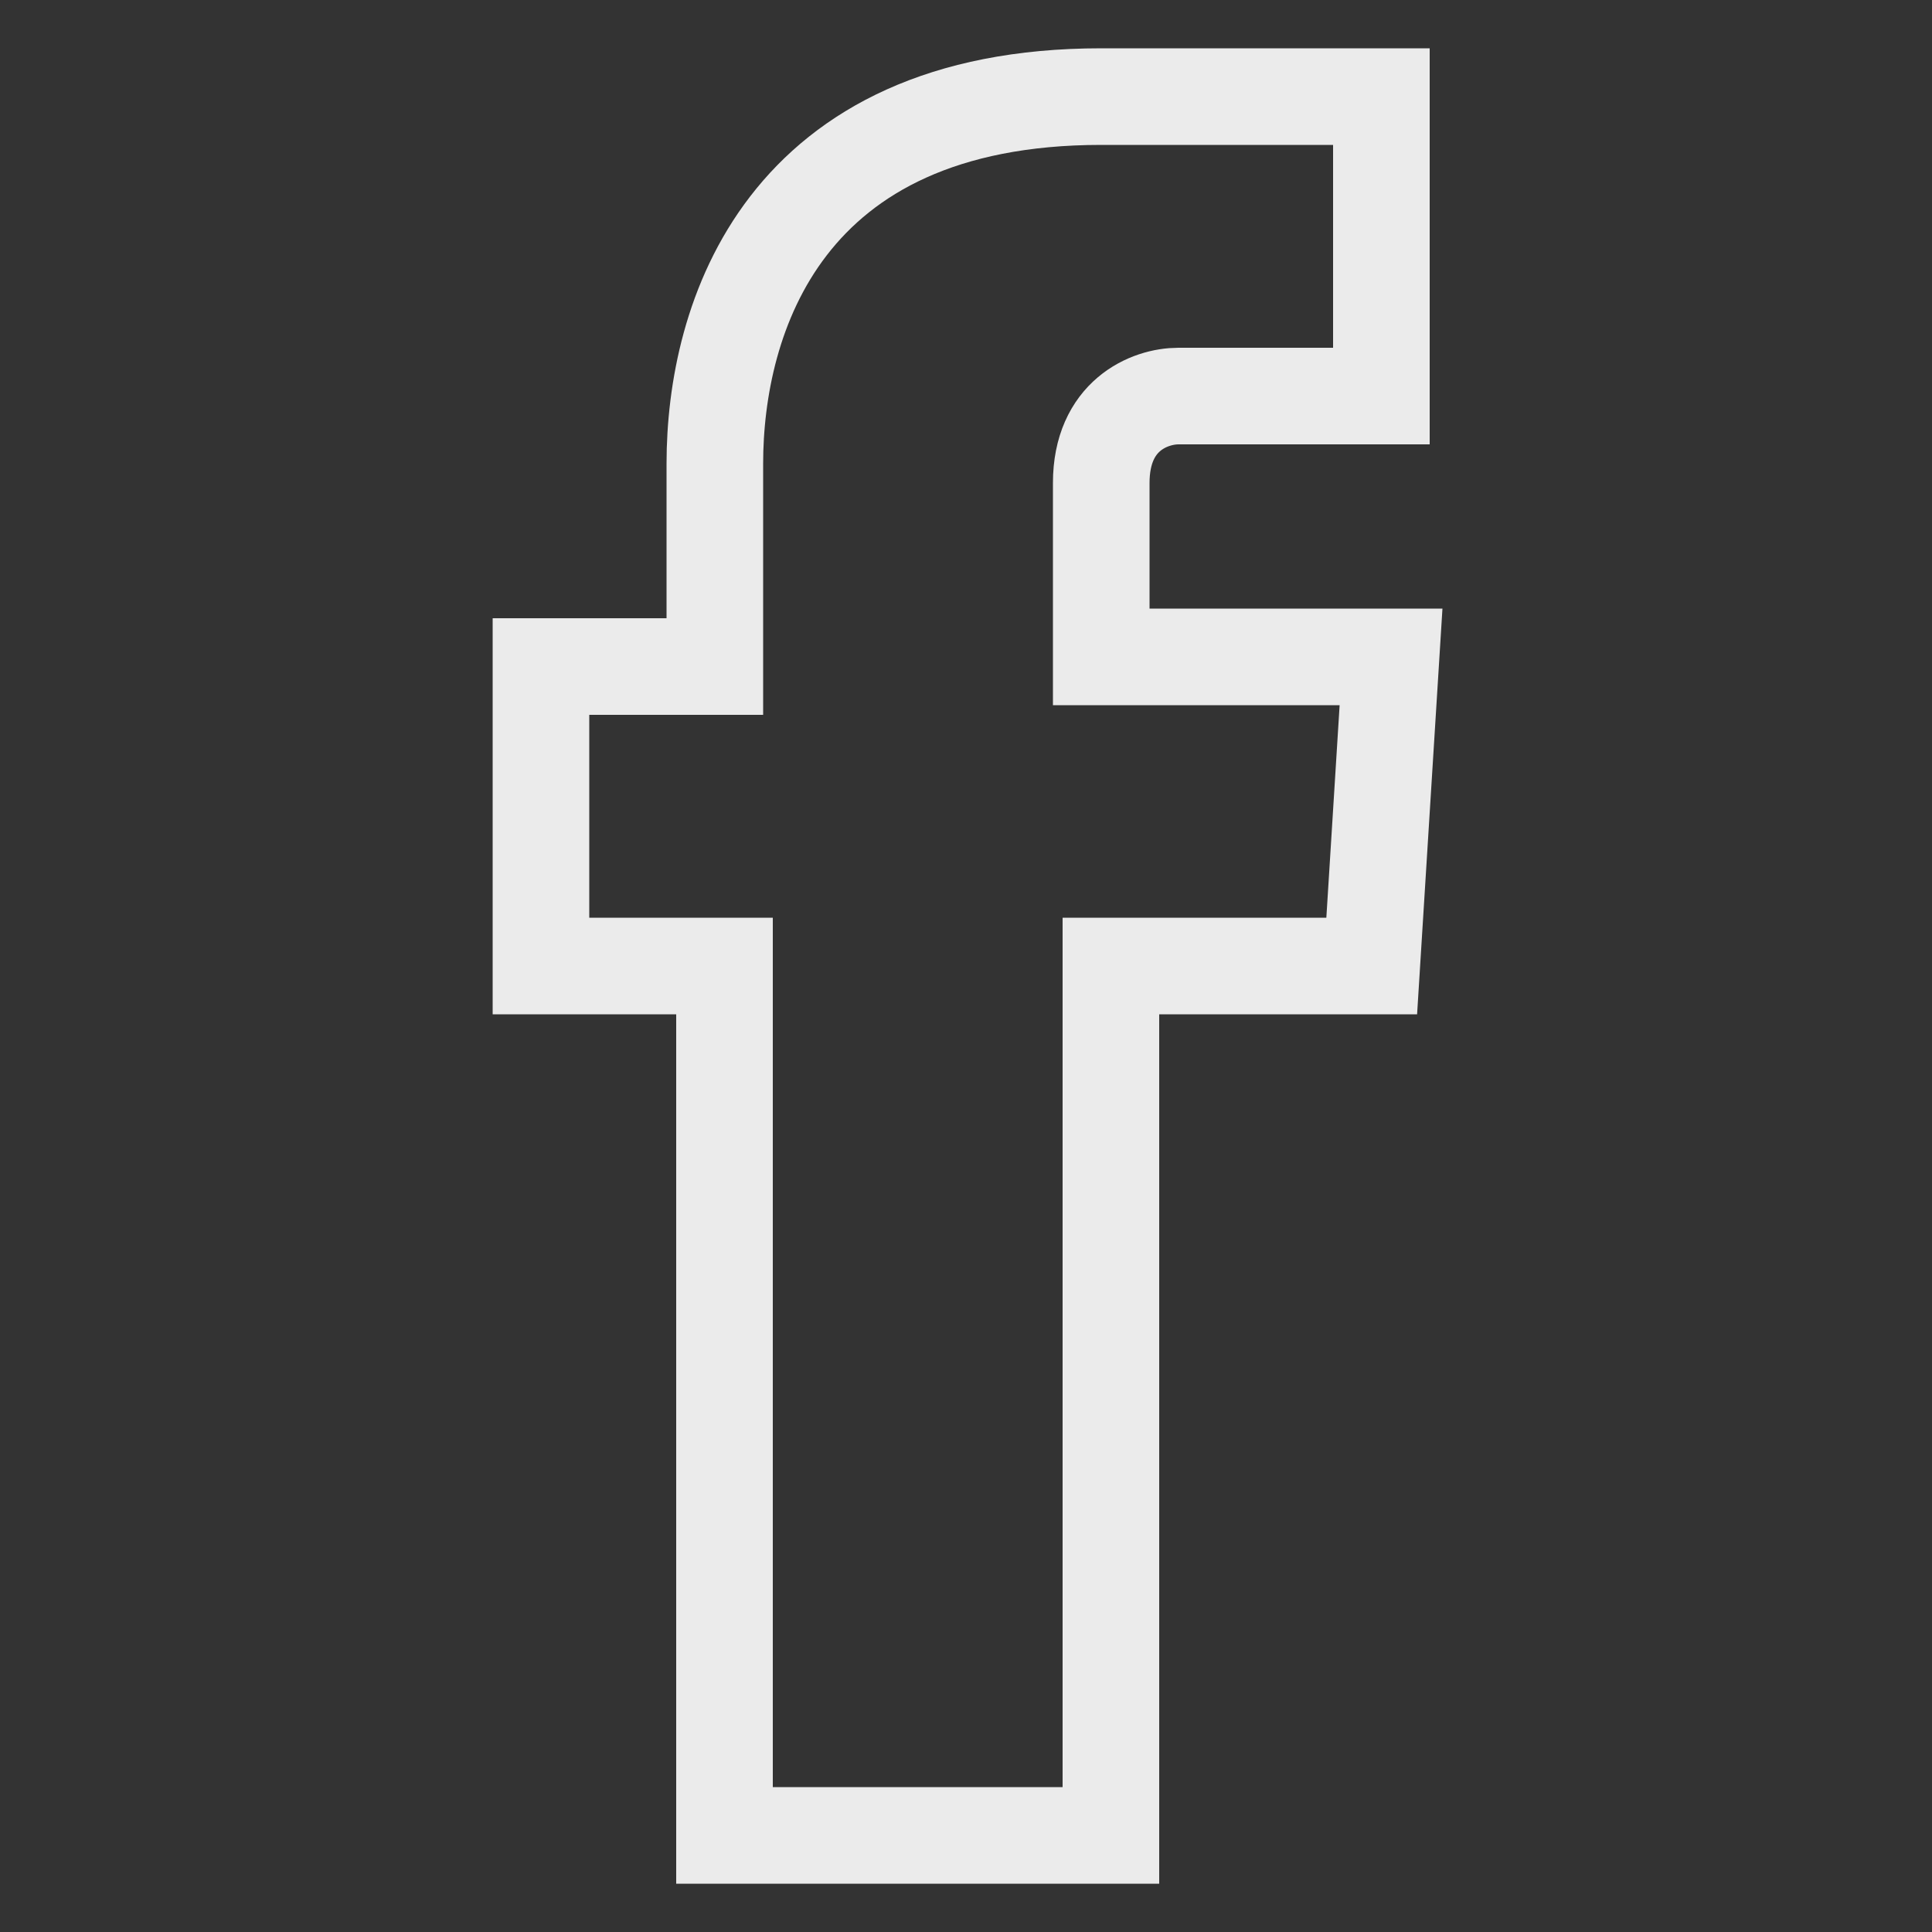
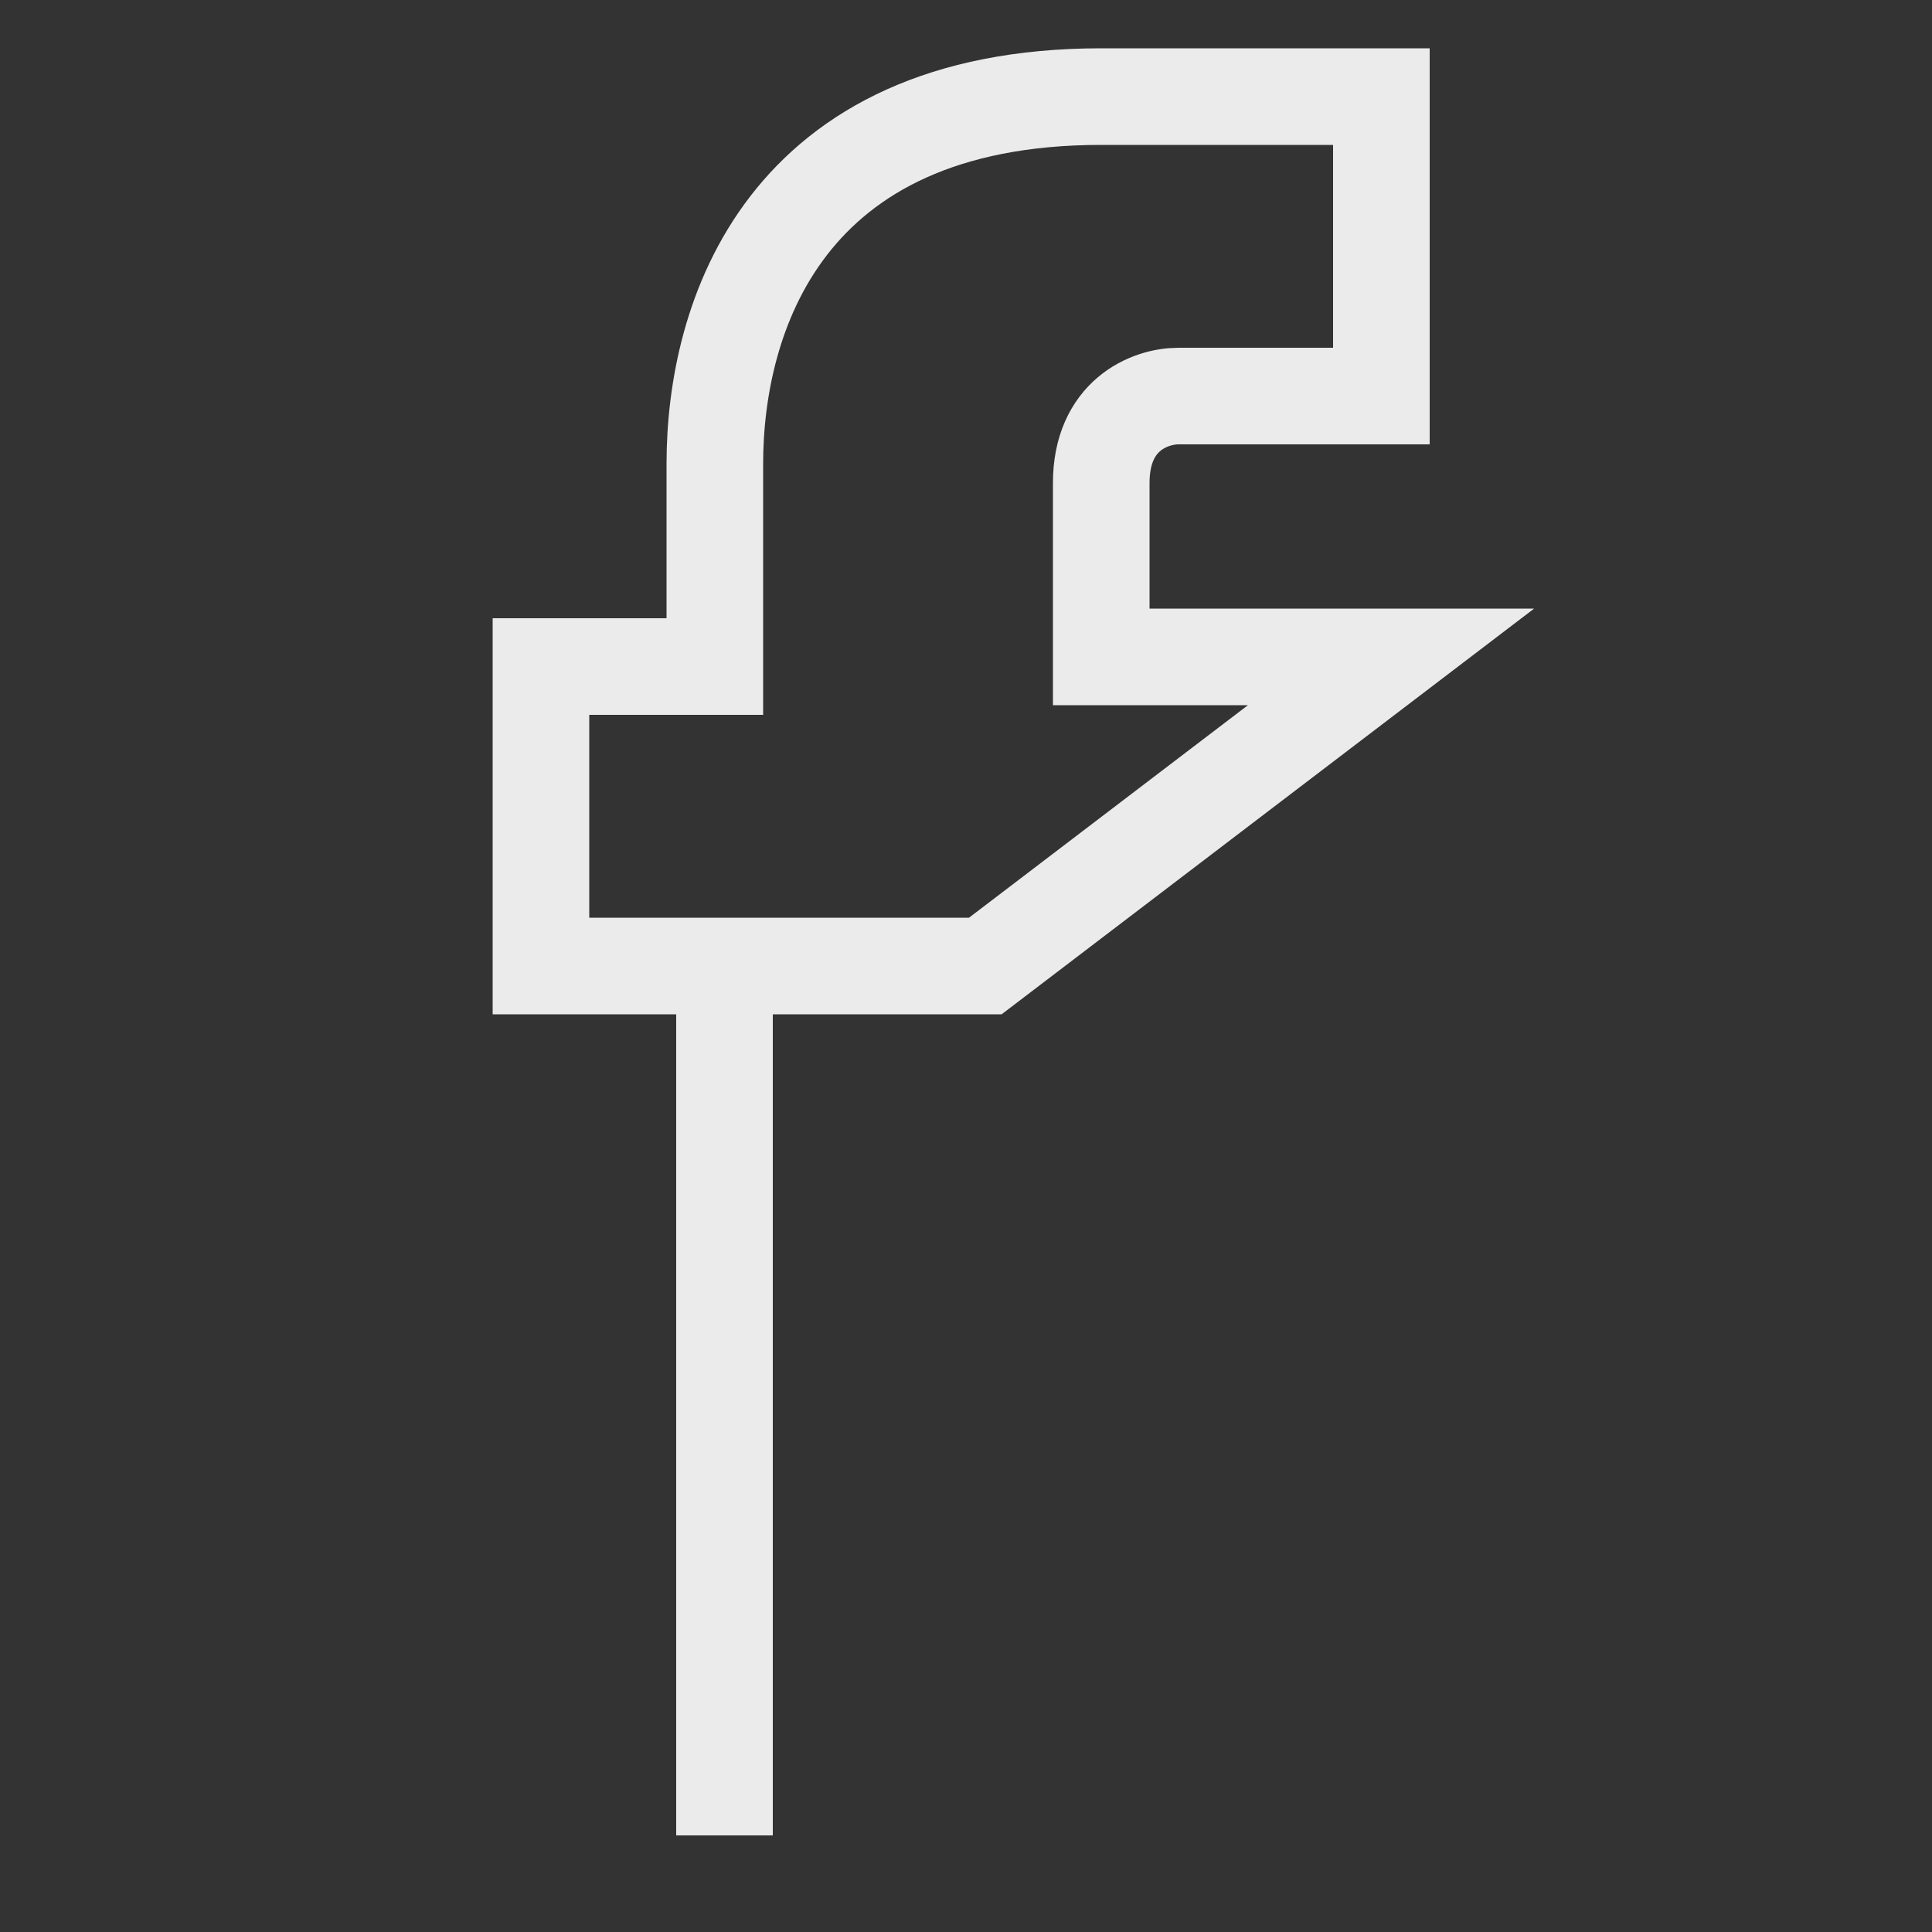
<svg xmlns="http://www.w3.org/2000/svg" version="1.1" id="Layer_1" x="0px" y="0px" viewBox="0 0 20 20" style="enable-background:new 0 0 20 20;" xml:space="preserve">
  <rect x="0" y="0" width="20" height="20" fill="#333333" stroke="none" />
  <style type="text/css">
	.st0{opacity:0.9;fill:none;stroke:#FFFFFF;stroke-miterlimit:10;}
</style>
-   <path class="st0" d="M14.4,6.8h-3V5c0-0.7,0.5-0.9,0.8-0.9c0.3,0,2.1,0,2.1,0V1l-2.9,0c-3.3,0-4,2.3-4,3.8v2.1H5.6V10h1.9  c0,4.1,0,9,0,9h4c0,0,0-5,0-9h2.7L14.4,6.8z" />
+   <path class="st0" d="M14.4,6.8h-3V5c0-0.7,0.5-0.9,0.8-0.9c0.3,0,2.1,0,2.1,0V1l-2.9,0c-3.3,0-4,2.3-4,3.8v2.1H5.6V10h1.9  c0,4.1,0,9,0,9c0,0,0-5,0-9h2.7L14.4,6.8z" />
  <g>
</g>
  <g>
</g>
  <g>
</g>
  <g>
</g>
  <g>
</g>
  <g>
</g>
  <g>
</g>
  <g>
</g>
  <g>
</g>
  <g>
</g>
  <g>
</g>
</svg>